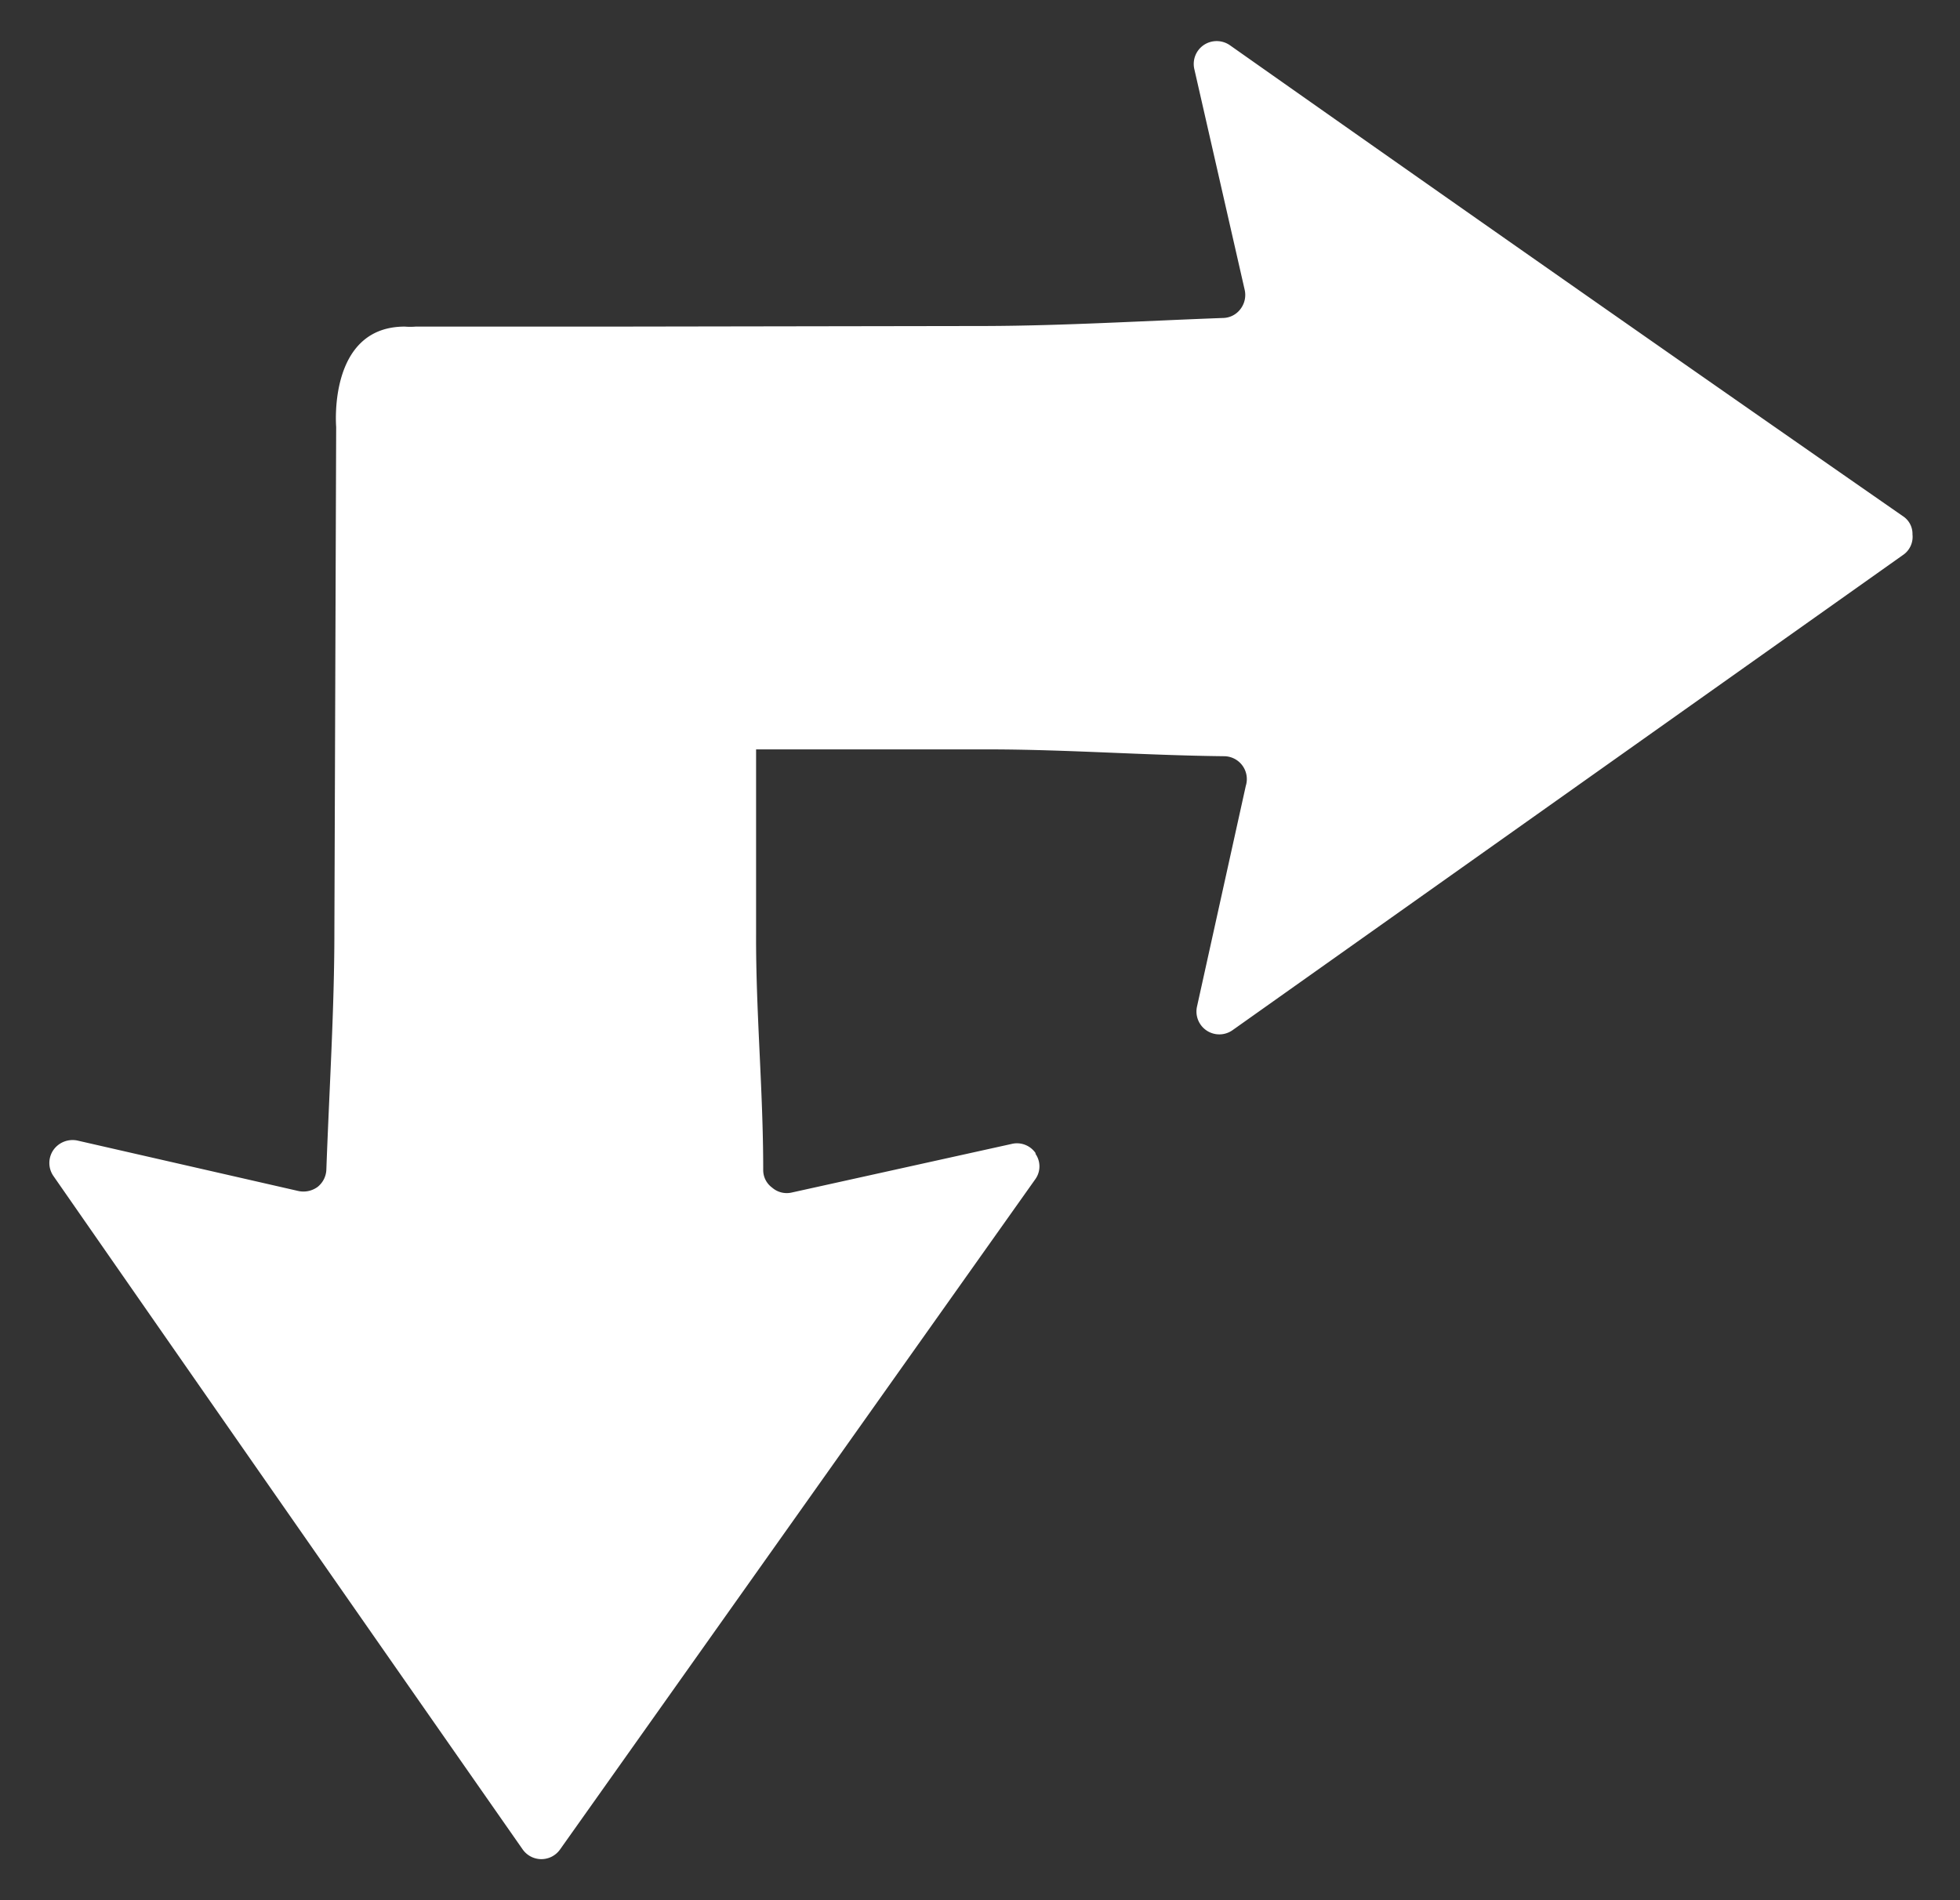
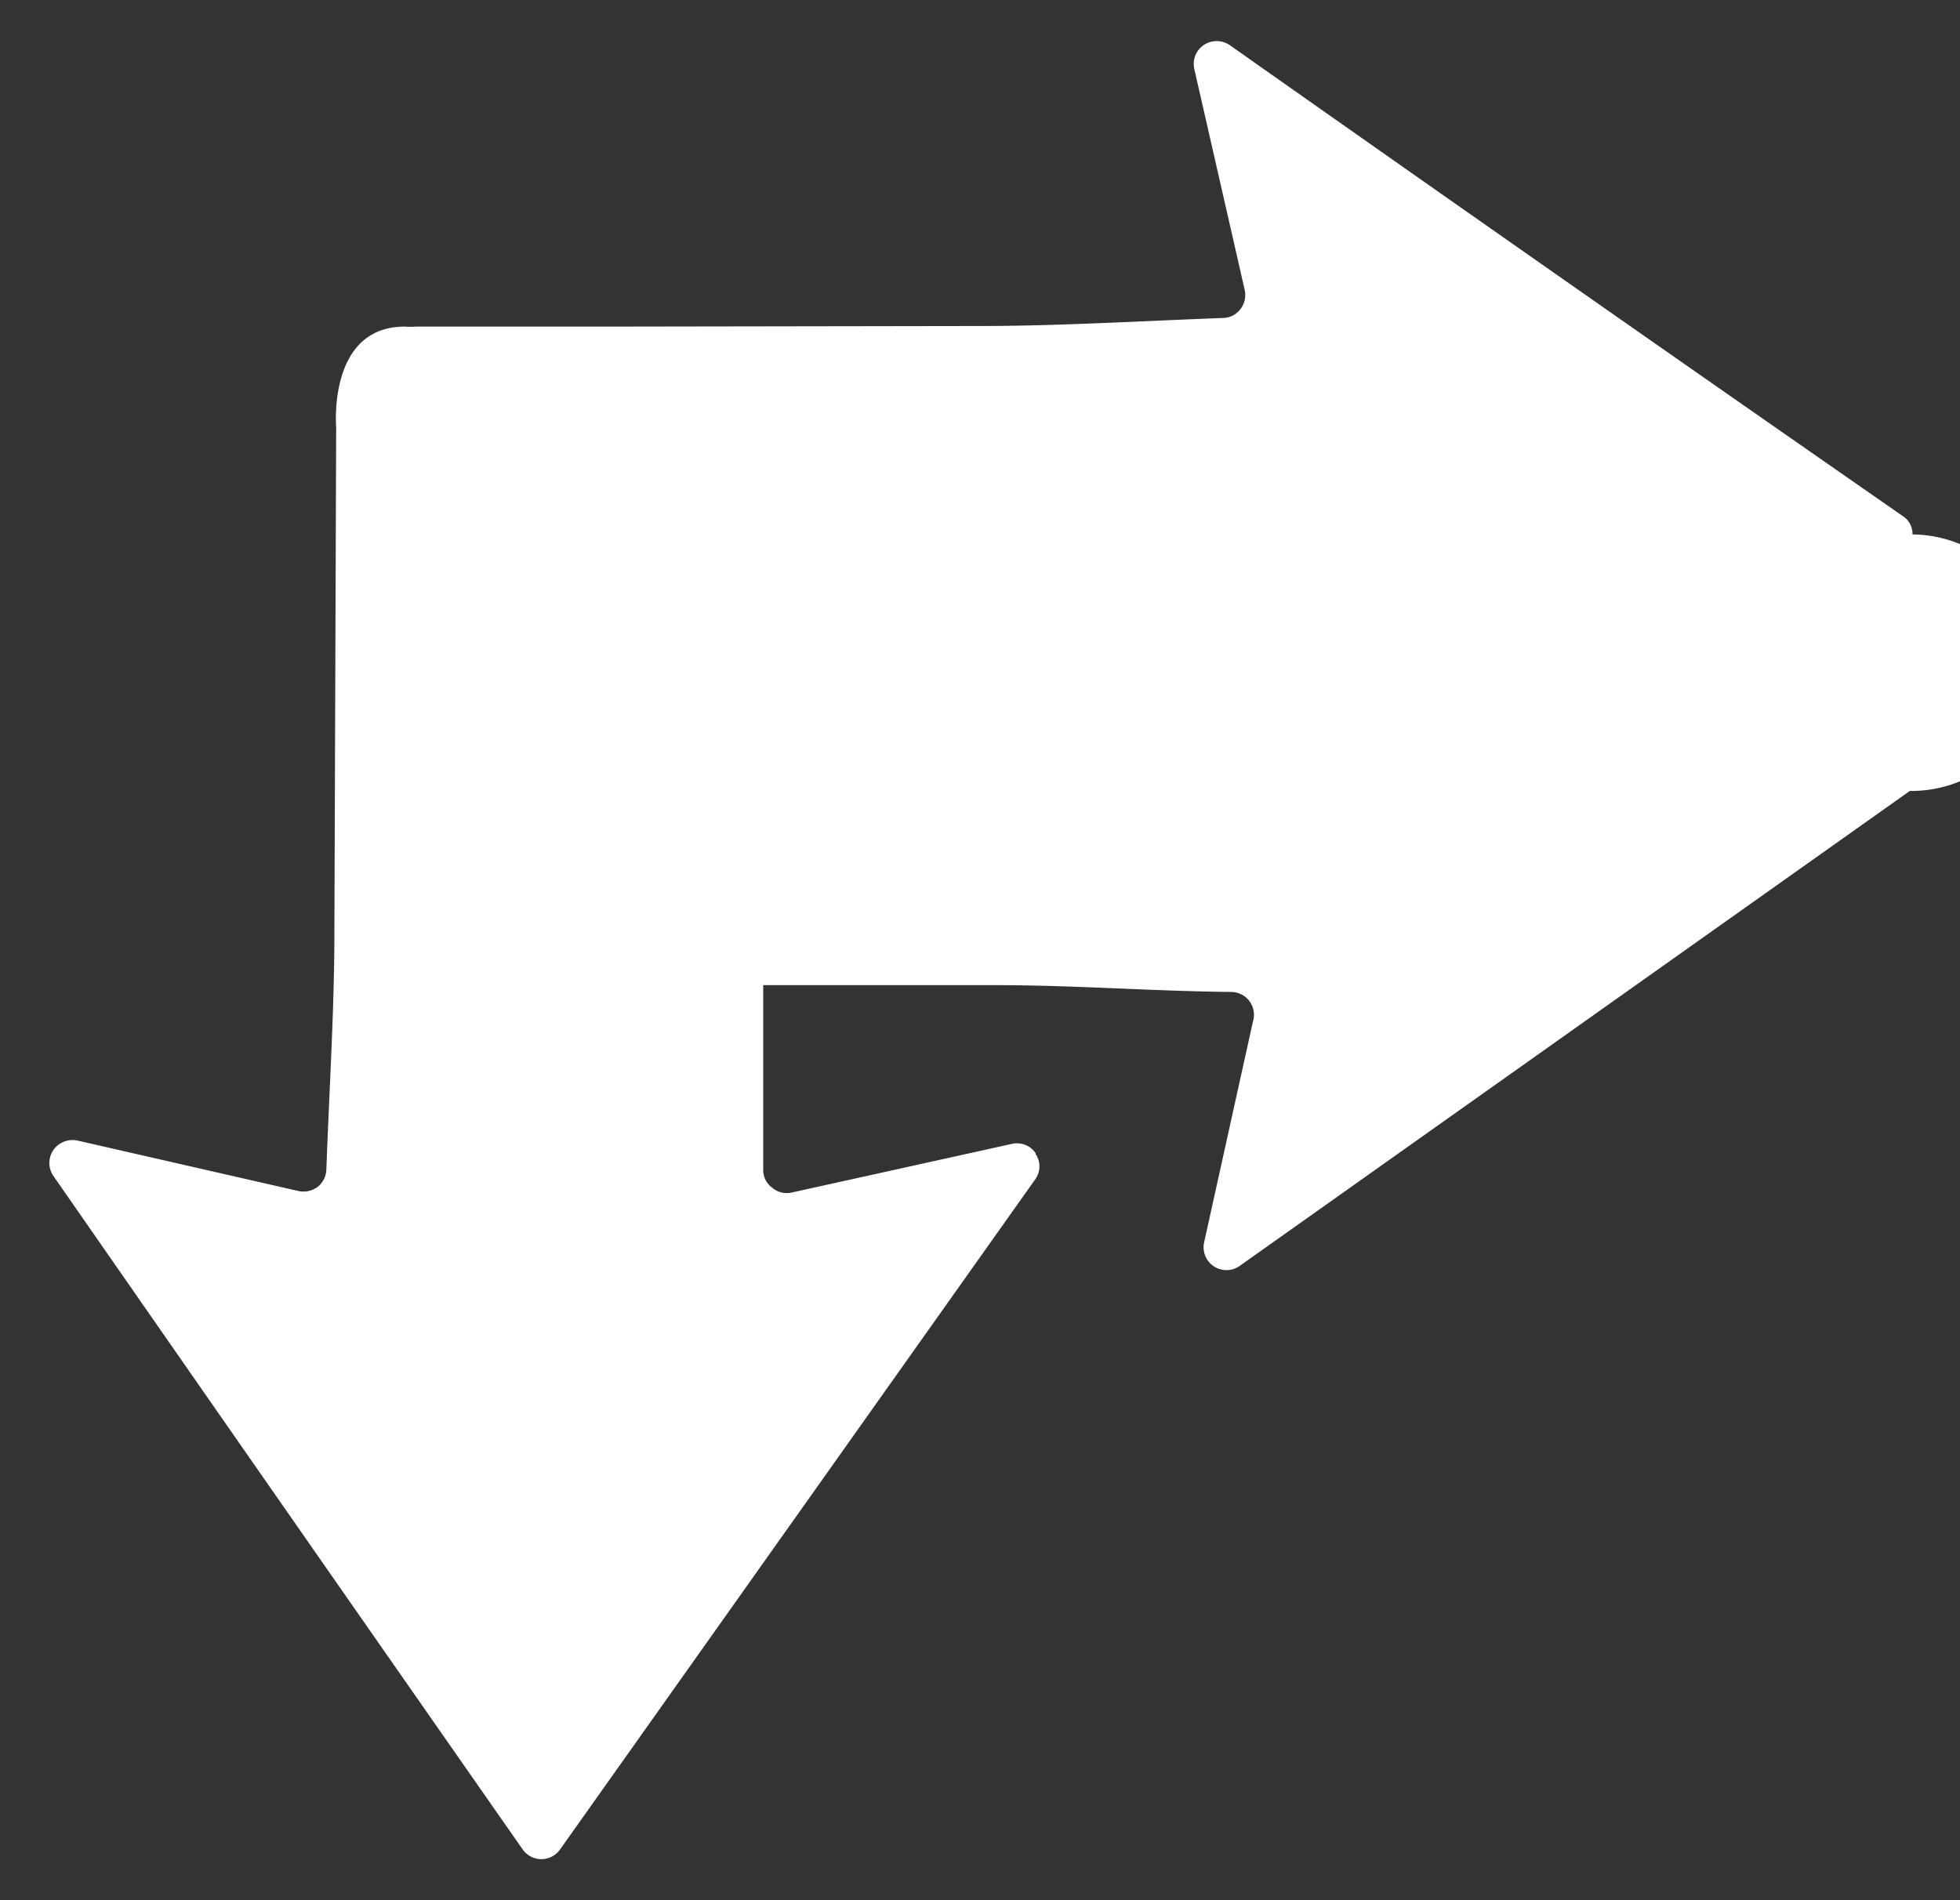
<svg xmlns="http://www.w3.org/2000/svg" id="Ebene_1" data-name="Ebene 1" viewBox="0 0 66 64">
  <rect x="0" y="0" width="66" height="64" fill="#333333" stroke="none" />
  <defs>
    <style>.cls-1{fill:#fff;}</style>
  </defs>
  <title>pv_right_down</title>
-   <path class="cls-1" d="M34.88,38.85a.76.76,0,0,0-.82-.32l-7.42,1.64A.75.75,0,0,1,26,40a.73.73,0,0,1-.3-.6c0-2.7-.25-5.29-.24-7.94l0-6.22,7.81,0c2.64,0,5.24.2,7.94.23a.77.77,0,0,1,.74,1l-1.64,7.42a.77.77,0,0,0,1.19.81l22.57-16A.74.74,0,0,0,64.4,18a.71.71,0,0,0-.33-.62Q52.72,9.49,41.41,1.52a.78.78,0,0,0-.88,0,.77.77,0,0,0-.31.82l1.69,7.41a.78.78,0,0,1-.14.66.75.75,0,0,1-.6.3c-2.7.1-5.34.26-7.94.27L20.75,11,14,11a2.21,2.21,0,0,1-.37,0c-2.6,0-2.31,3.38-2.31,3.38h0l-.06,17c0,2.6-.17,5.25-.27,8a.78.78,0,0,1-.3.6.81.81,0,0,1-.66.13l-7.4-1.69a.79.79,0,0,0-.83.31.77.77,0,0,0,0,.88Q9.68,50.95,17.6,62.29a.77.77,0,0,0,1.26,0l16-22.57a.74.74,0,0,0,0-.87" />
+   <path class="cls-1" d="M34.88,38.85a.76.76,0,0,0-.82-.32l-7.42,1.64A.75.75,0,0,1,26,40a.73.73,0,0,1-.3-.6l0-6.22,7.81,0c2.64,0,5.24.2,7.94.23a.77.77,0,0,1,.74,1l-1.64,7.42a.77.77,0,0,0,1.19.81l22.57-16A.74.74,0,0,0,64.4,18a.71.71,0,0,0-.33-.62Q52.72,9.49,41.41,1.52a.78.78,0,0,0-.88,0,.77.77,0,0,0-.31.82l1.69,7.41a.78.78,0,0,1-.14.66.75.75,0,0,1-.6.3c-2.7.1-5.34.26-7.94.27L20.75,11,14,11a2.21,2.21,0,0,1-.37,0c-2.6,0-2.31,3.38-2.31,3.38h0l-.06,17c0,2.6-.17,5.25-.27,8a.78.78,0,0,1-.3.6.81.81,0,0,1-.66.13l-7.4-1.69a.79.79,0,0,0-.83.31.77.77,0,0,0,0,.88Q9.68,50.95,17.6,62.29a.77.77,0,0,0,1.26,0l16-22.57a.74.74,0,0,0,0-.87" />
</svg>